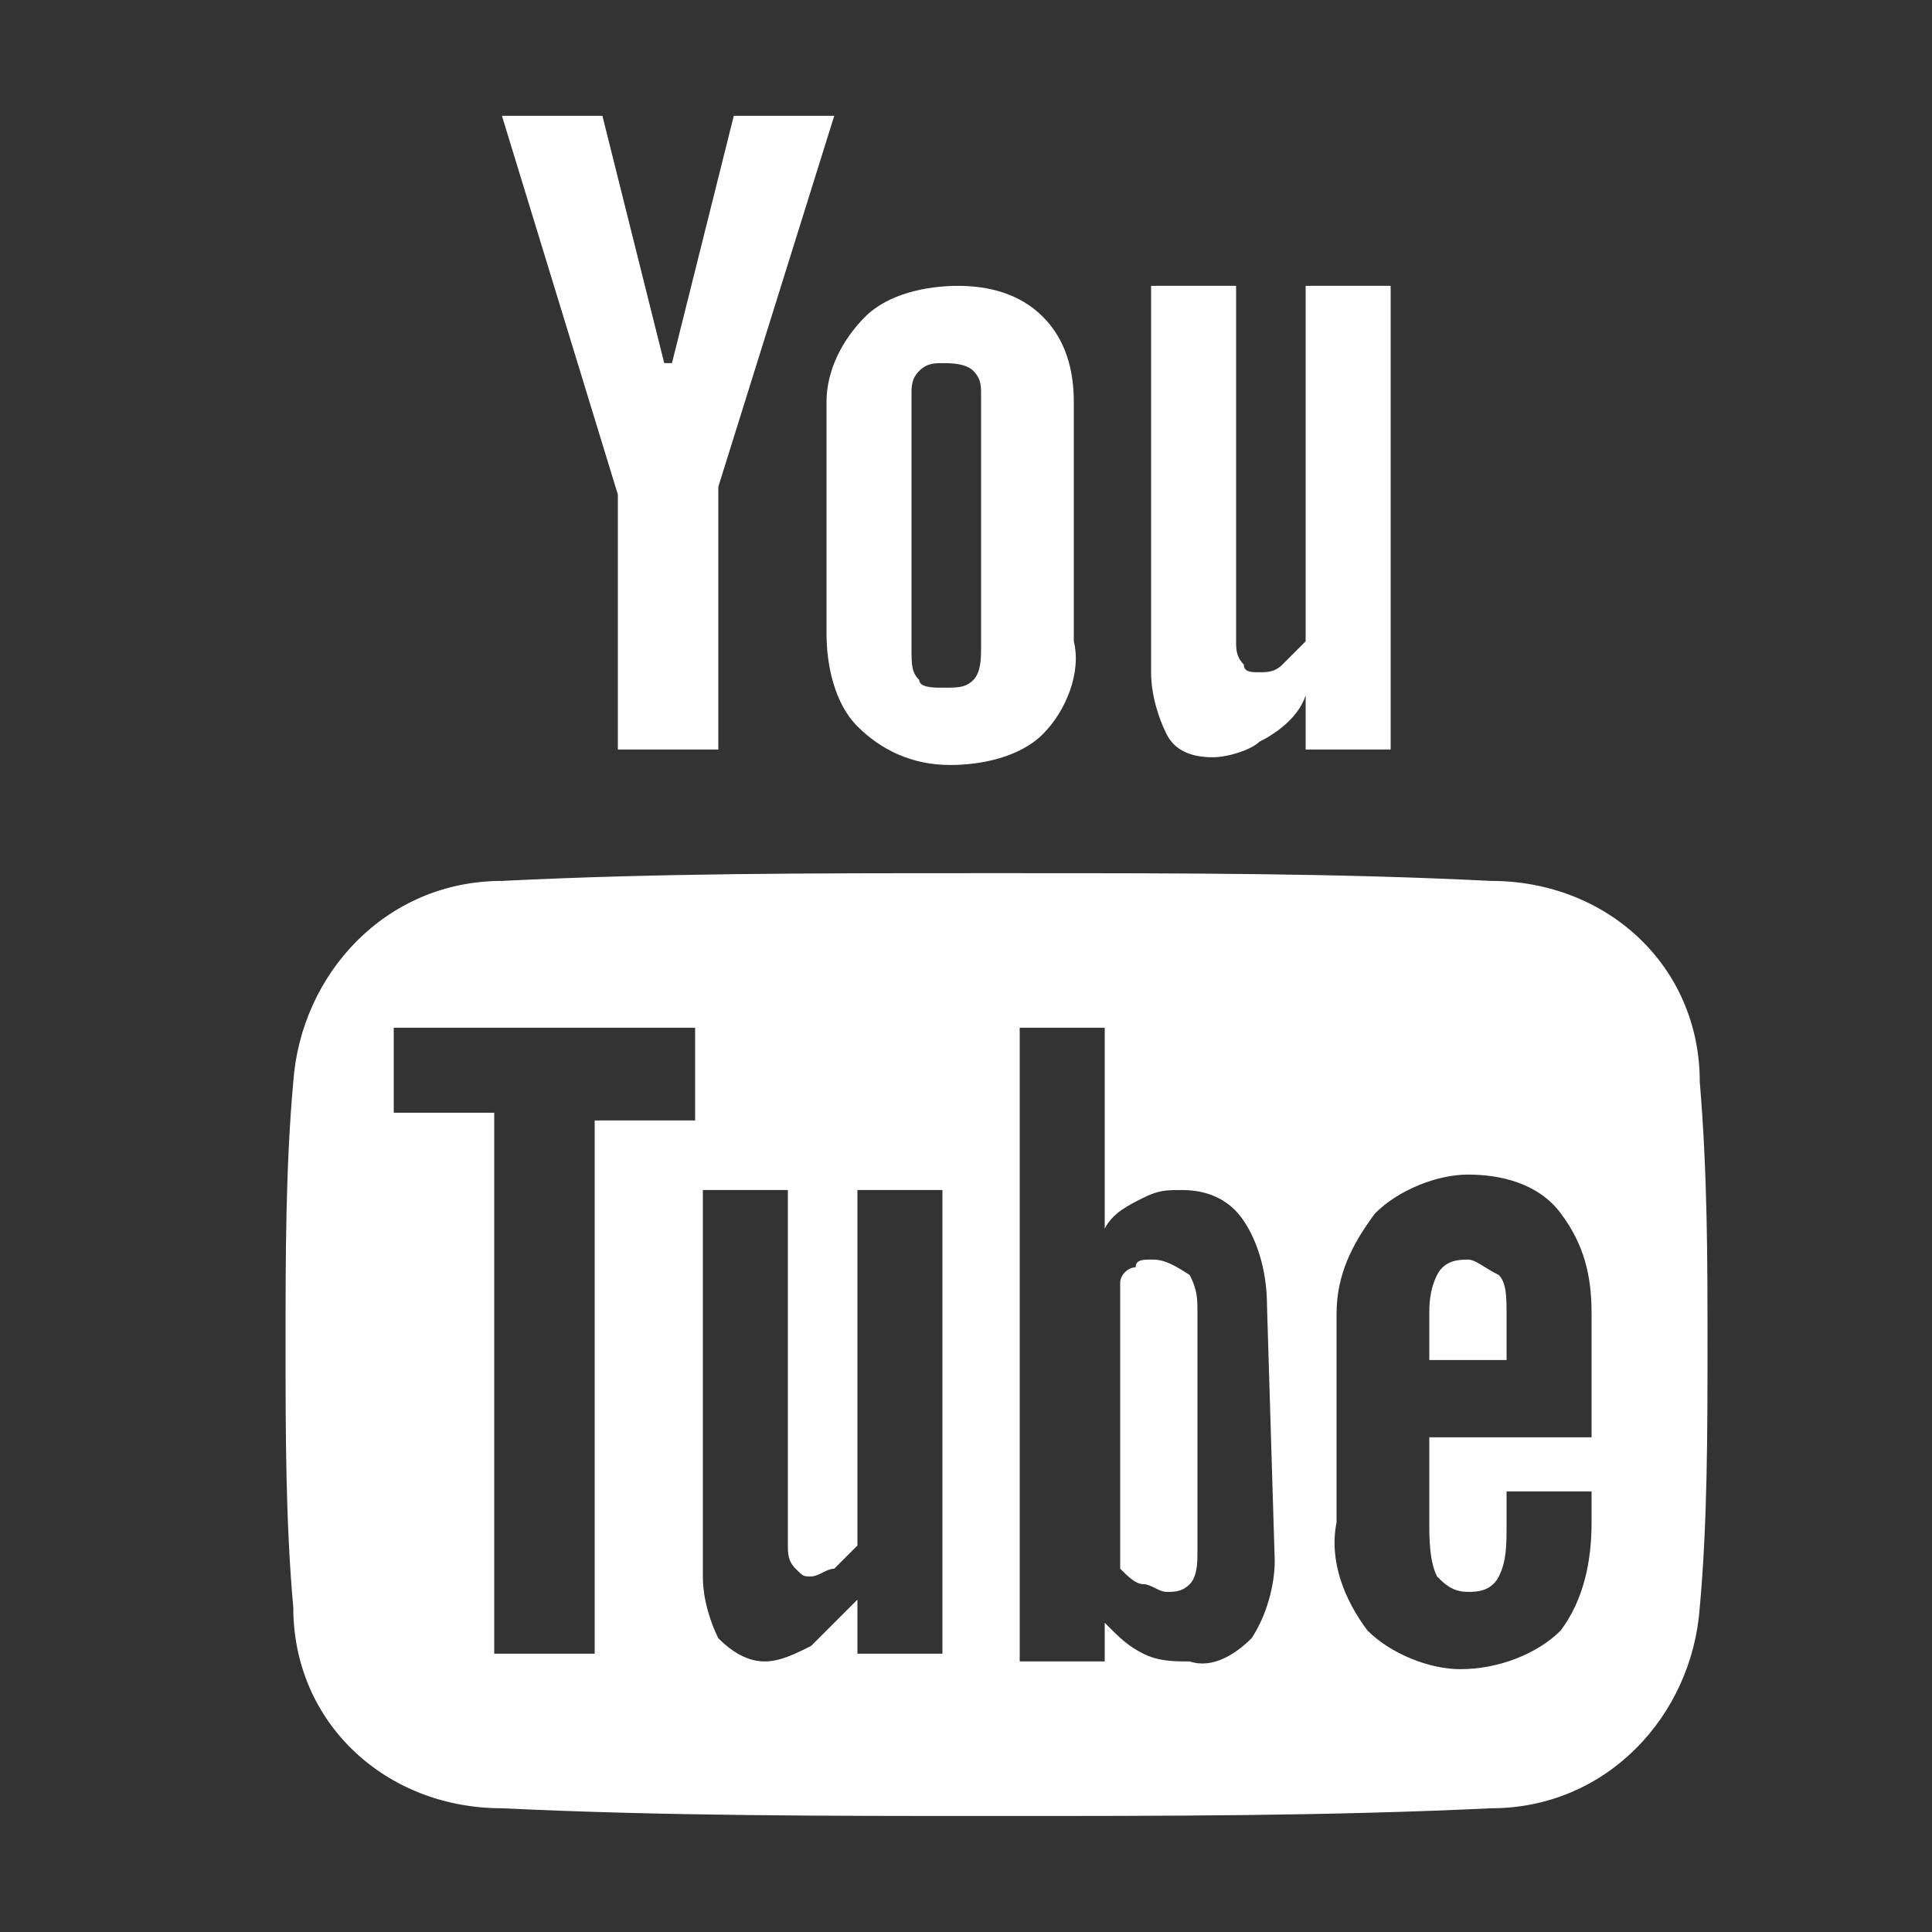
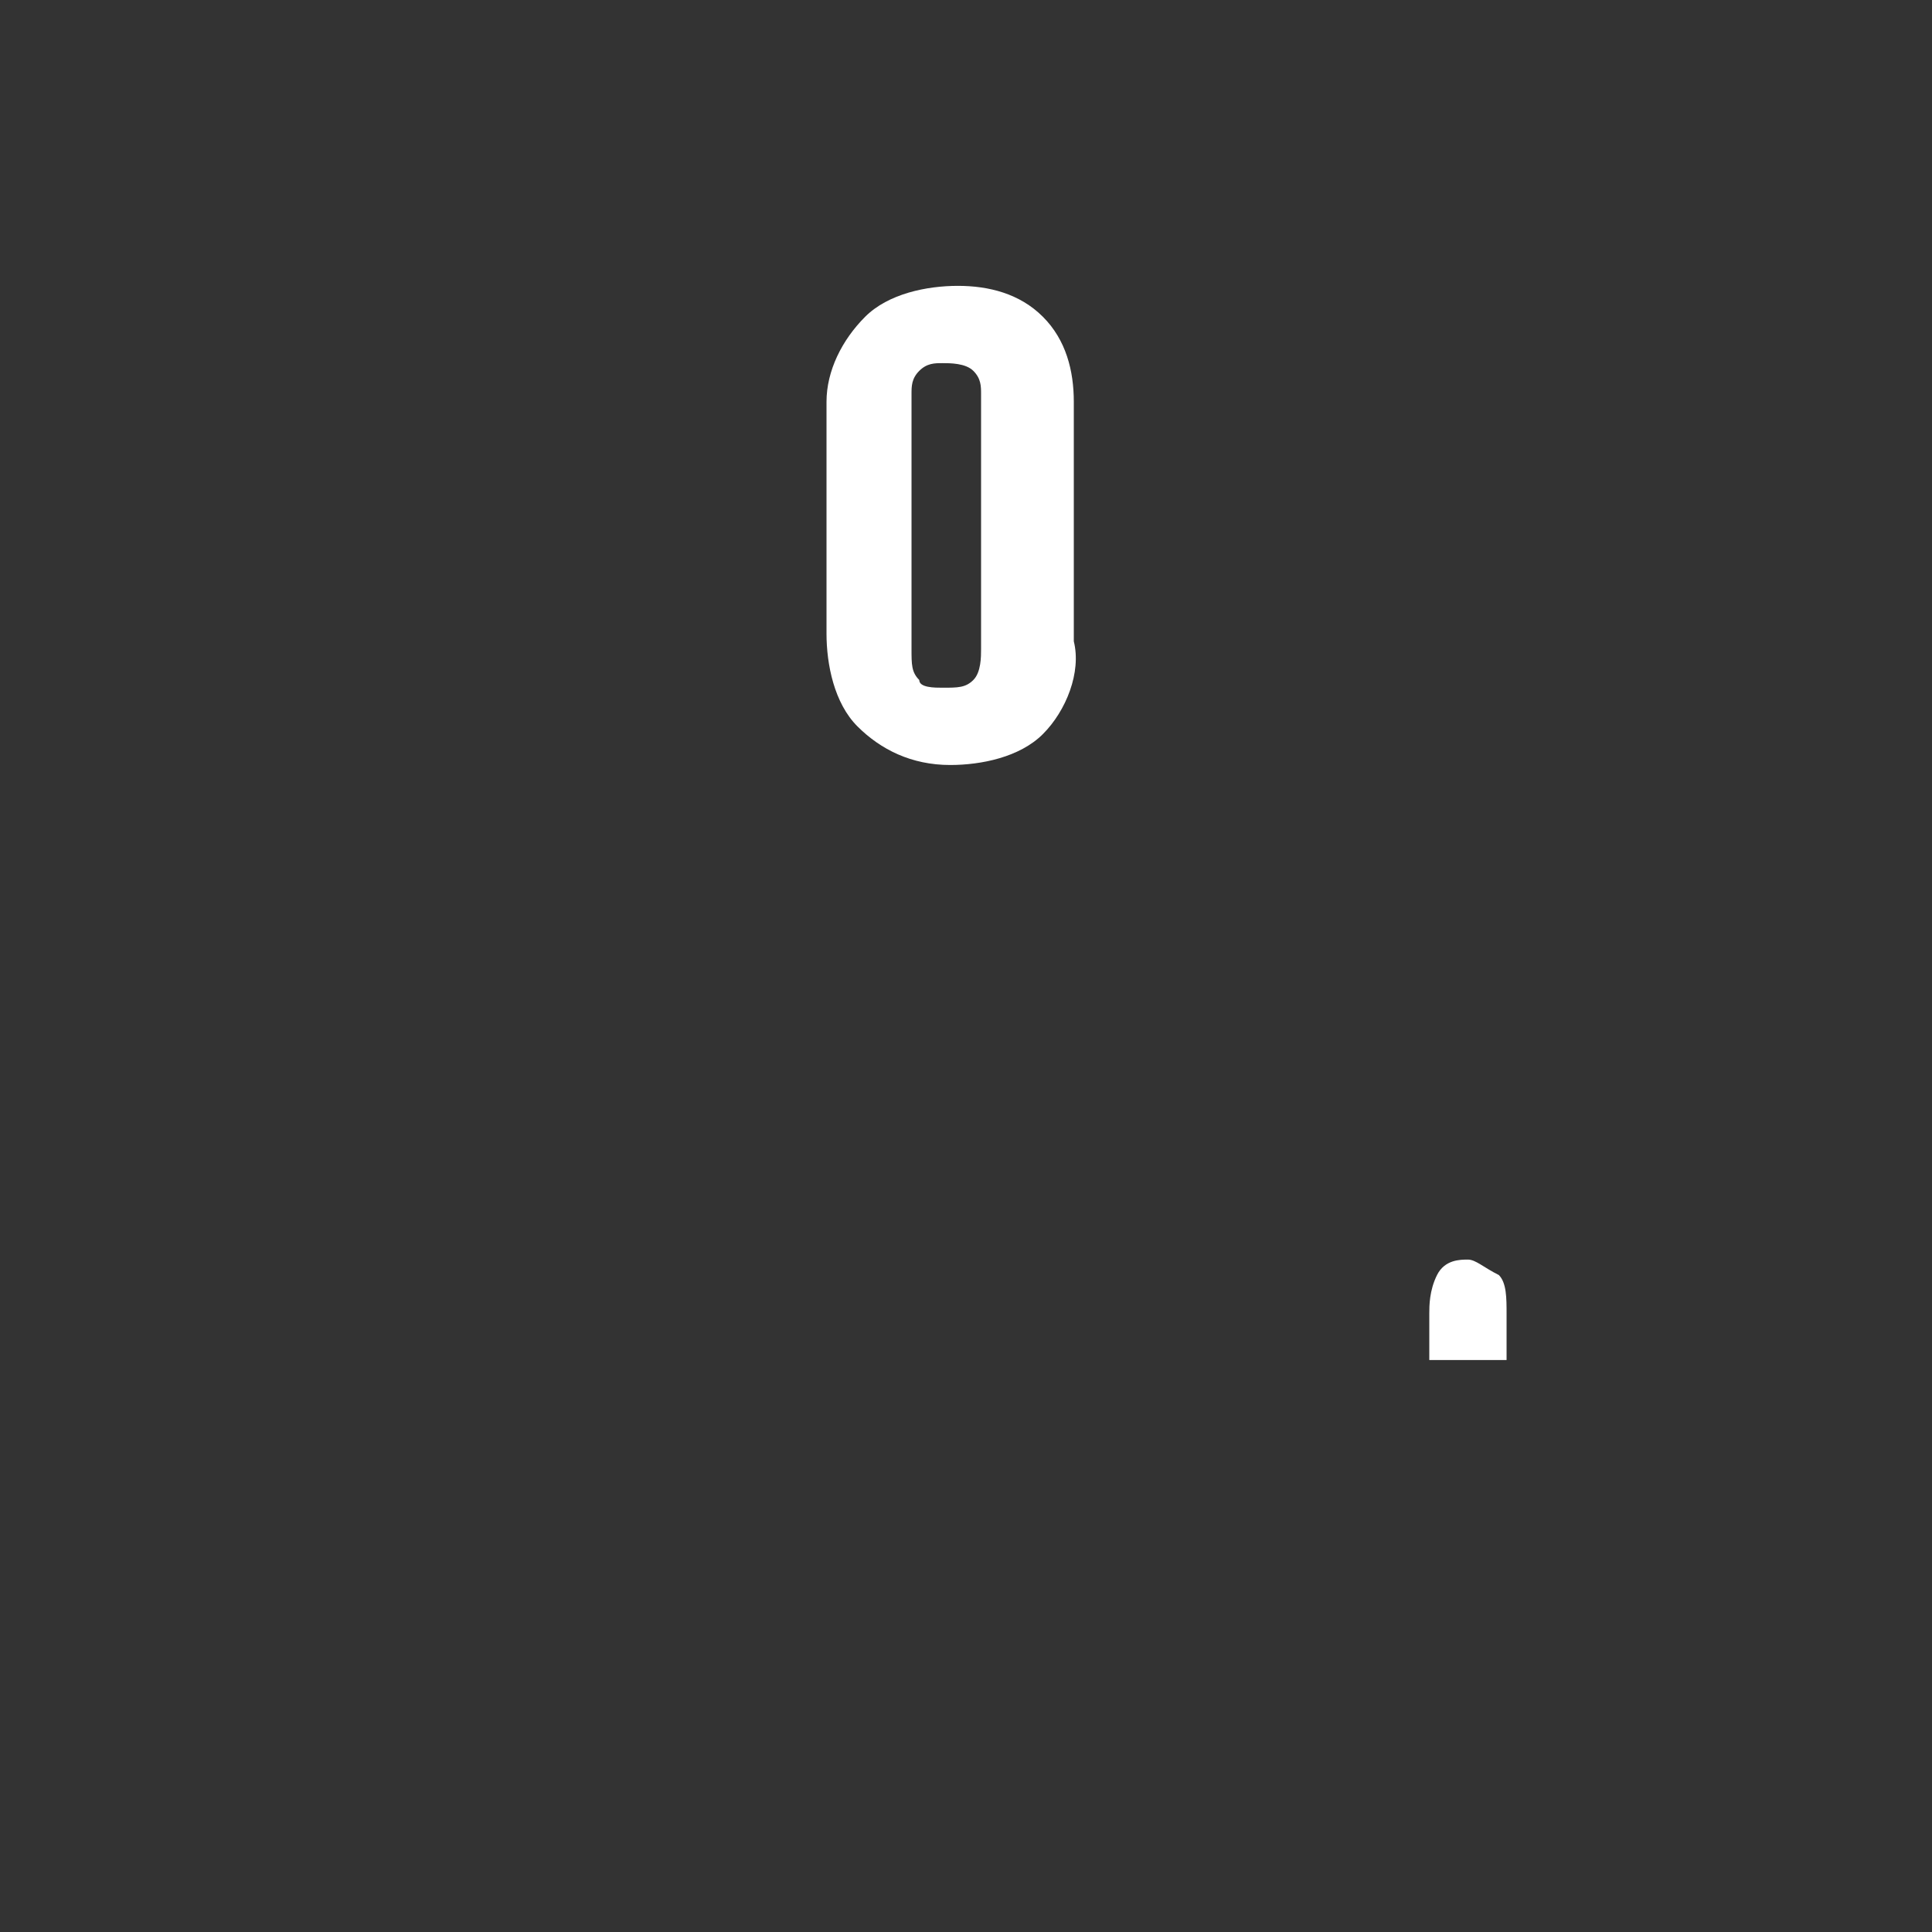
<svg xmlns="http://www.w3.org/2000/svg" version="1.1" id="Ebene_1" x="0px" y="0px" viewBox="0 0 25 25" style="enable-background:new 0 0 25 25;" xml:space="preserve">
  <rect x="0" y="0" width="25" height="25" fill="#333333" stroke="none" />
  <style type="text/css">
	.st0{fill:#FFFFFF;}
</style>
  <g id="ico_youtube" transform="translate(299.495 -638.701)">
    <g id="Gruppe_18" transform="translate(0 0)">
-       <path id="Pfad_70" class="st0" d="M-291.5,648.4h1.3v-3.4l1.5-4.8h-1.3l-0.8,3.2h-0.1l-0.8-3.2h-1.3l1.5,4.9L-291.5,648.4z" />
      <path id="Pfad_71" class="st0" d="M-288.8,646.9c0,0.4,0.1,0.9,0.4,1.2c0.3,0.3,0.7,0.5,1.2,0.5c0.4,0,0.9-0.1,1.2-0.4    c0.3-0.3,0.5-0.8,0.4-1.2v-3.1c0-0.4-0.1-0.8-0.4-1.1c-0.3-0.3-0.7-0.4-1.1-0.4c-0.4,0-0.9,0.1-1.2,0.4c-0.3,0.3-0.5,0.7-0.5,1.1    L-288.8,646.9z M-287.7,643.8c0-0.1,0-0.2,0.1-0.3c0.1-0.1,0.2-0.1,0.3-0.1c0.1,0,0.3,0,0.4,0.1c0.1,0.1,0.1,0.2,0.1,0.3v3.3    c0,0.1,0,0.3-0.1,0.4c-0.1,0.1-0.2,0.1-0.4,0.1c-0.1,0-0.3,0-0.3-0.1c-0.1-0.1-0.1-0.2-0.1-0.4V643.8z" />
-       <path id="Pfad_72" class="st0" d="M-283.8,648.5c0.2,0,0.5-0.1,0.6-0.2c0.2-0.1,0.5-0.3,0.6-0.6v0.7h1.1v-6h-1.1v4.6    c-0.1,0.1-0.2,0.2-0.3,0.3c-0.1,0.1-0.2,0.1-0.3,0.1c-0.1,0-0.2,0-0.2-0.1c-0.1-0.1-0.1-0.2-0.1-0.3v-4.6h-1.1v5    c0,0.3,0.1,0.6,0.2,0.8C-284.3,648.4-284.1,648.5-283.8,648.5z" />
-       <path id="Pfad_73" class="st0" d="M-284.6,655c-0.1,0-0.2,0-0.2,0.1c-0.1,0-0.2,0.1-0.2,0.2v3.7c0.1,0.1,0.2,0.2,0.3,0.2    c0.1,0,0.2,0.1,0.3,0.1c0.1,0,0.2,0,0.3-0.1c0.1-0.1,0.1-0.3,0.1-0.4v-3.1c0-0.2,0-0.3-0.1-0.5C-284.4,655-284.5,655-284.6,655z" />
      <path id="Pfad_74" class="st0" d="M-280.5,655c-0.1,0-0.3,0-0.4,0.2c-0.1,0.2-0.1,0.4-0.1,0.5v0.6h1v-0.6c0-0.2,0-0.4-0.1-0.5    C-280.3,655.1-280.4,655-280.5,655z" />
-       <path id="Pfad_75" class="st0" d="M-277.5,652.7c0-1.5-1.2-2.6-2.7-2.6c-2-0.1-4-0.1-6.1-0.1h-0.6c-2.1,0-4.1,0-6.1,0.1    c-1.5,0-2.6,1.2-2.7,2.6c-0.1,1.1-0.1,2.3-0.1,3.4c0,1.1,0,2.3,0.1,3.4c0,1.5,1.2,2.6,2.7,2.6c0,0,0,0,0,0    c2.1,0.1,4.2,0.1,6.4,0.1c2.2,0,4.3,0,6.4-0.1c1.5,0,2.6-1.2,2.7-2.6c0.1-1.1,0.1-2.3,0.1-3.4S-277.4,653.9-277.5,652.7z     M-291.8,660.1h-1.3v-7h-1.3V652h3.9v1.2h-1.3V660.1z M-287.3,660.1h-1.1v-0.7c-0.2,0.2-0.4,0.4-0.6,0.6c-0.2,0.1-0.4,0.2-0.6,0.2    c-0.2,0-0.4-0.1-0.6-0.3c-0.1-0.2-0.2-0.5-0.2-0.8v-5h1.1v4.6c0,0.1,0,0.2,0.1,0.3c0.1,0.1,0.1,0.1,0.2,0.1c0.1,0,0.2-0.1,0.3-0.1    c0.1-0.1,0.2-0.2,0.3-0.3v-4.6h1.1L-287.3,660.1z M-283,658.9c0,0.3-0.1,0.7-0.3,1c-0.2,0.2-0.5,0.4-0.8,0.3c-0.2,0-0.4,0-0.6-0.1    c-0.2-0.1-0.3-0.2-0.5-0.4v0.5h-1.1V652h1.1v2.6c0.1-0.2,0.3-0.3,0.5-0.4c0.2-0.1,0.3-0.1,0.5-0.1c0.3,0,0.6,0.1,0.8,0.4    c0.2,0.3,0.3,0.7,0.3,1.1L-283,658.9z M-278.9,657.3h-2.1v1.1c0,0.2,0,0.5,0.1,0.7c0.1,0.1,0.2,0.2,0.4,0.2c0.1,0,0.3,0,0.4-0.2    c0.1-0.2,0.1-0.4,0.1-0.7V658h1.1v0.4c0,0.5-0.1,1-0.4,1.4c-0.3,0.3-0.8,0.5-1.3,0.5c-0.4,0-0.9-0.2-1.2-0.5    c-0.3-0.4-0.5-0.9-0.4-1.4v-2.7c0-0.5,0.2-0.9,0.5-1.3c0.3-0.3,0.8-0.5,1.2-0.5c0.4,0,0.9,0.1,1.2,0.5c0.3,0.4,0.4,0.8,0.4,1.3    L-278.9,657.3z" />
    </g>
  </g>
</svg>